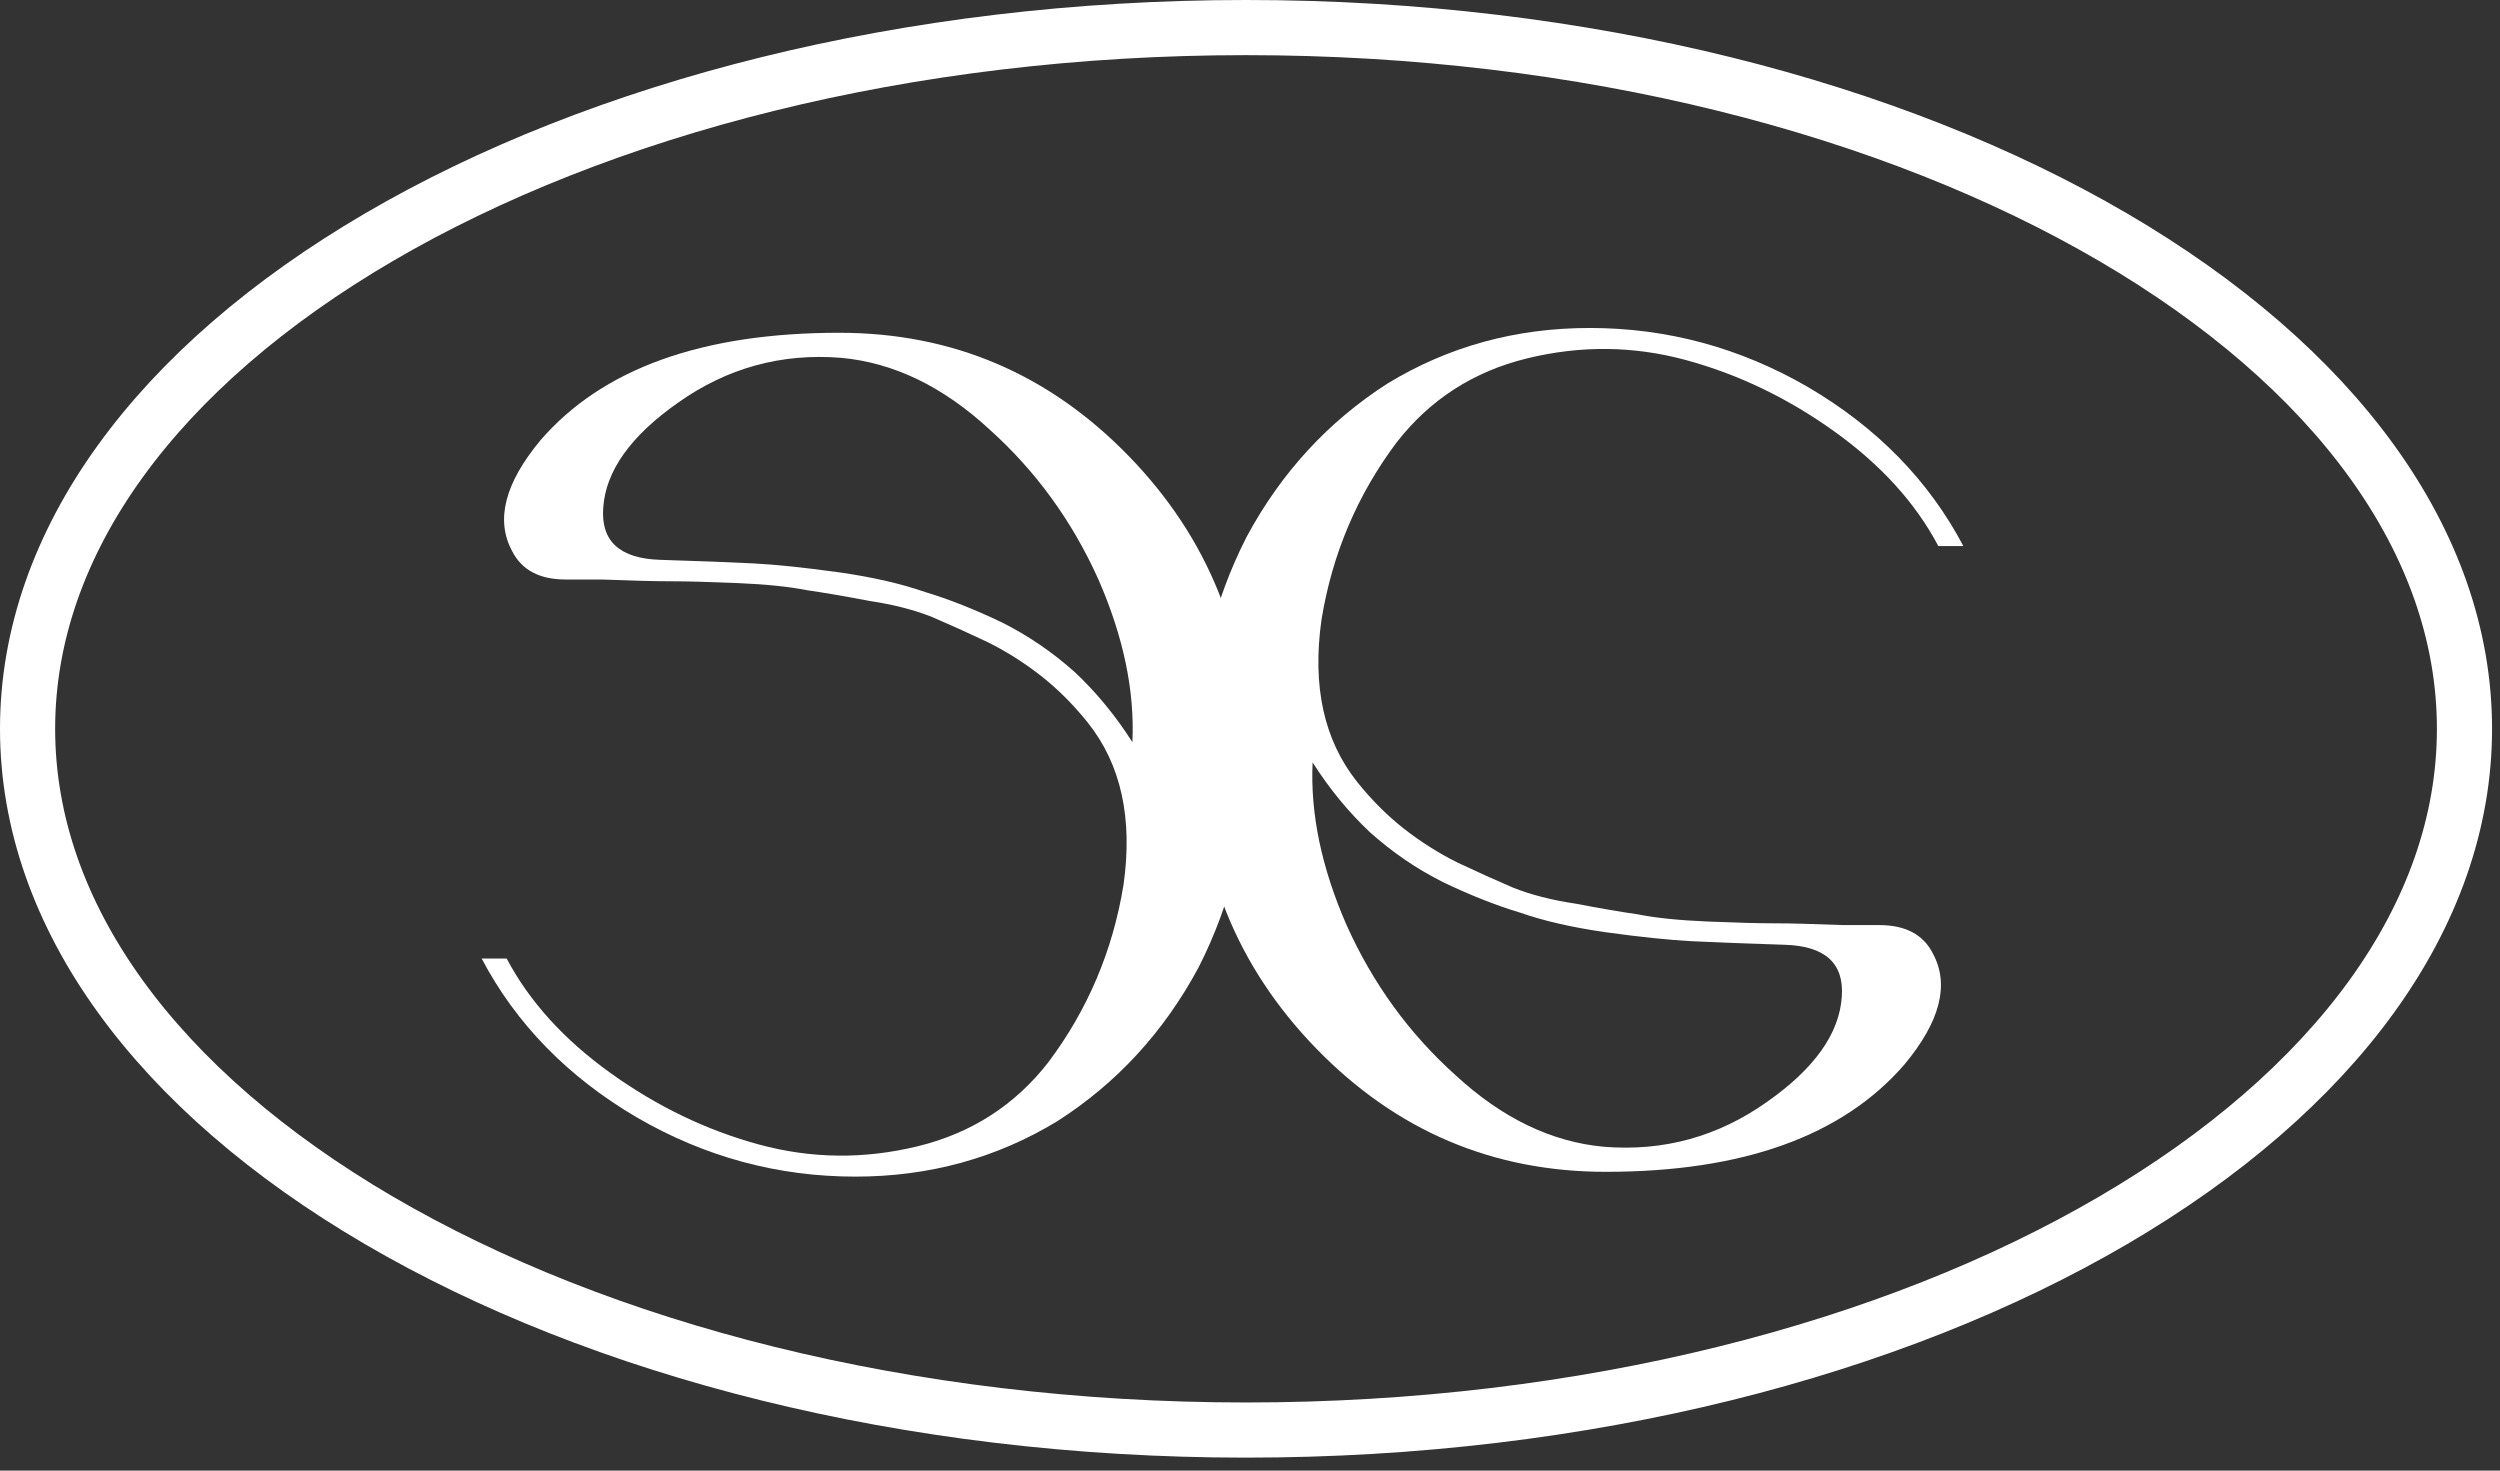
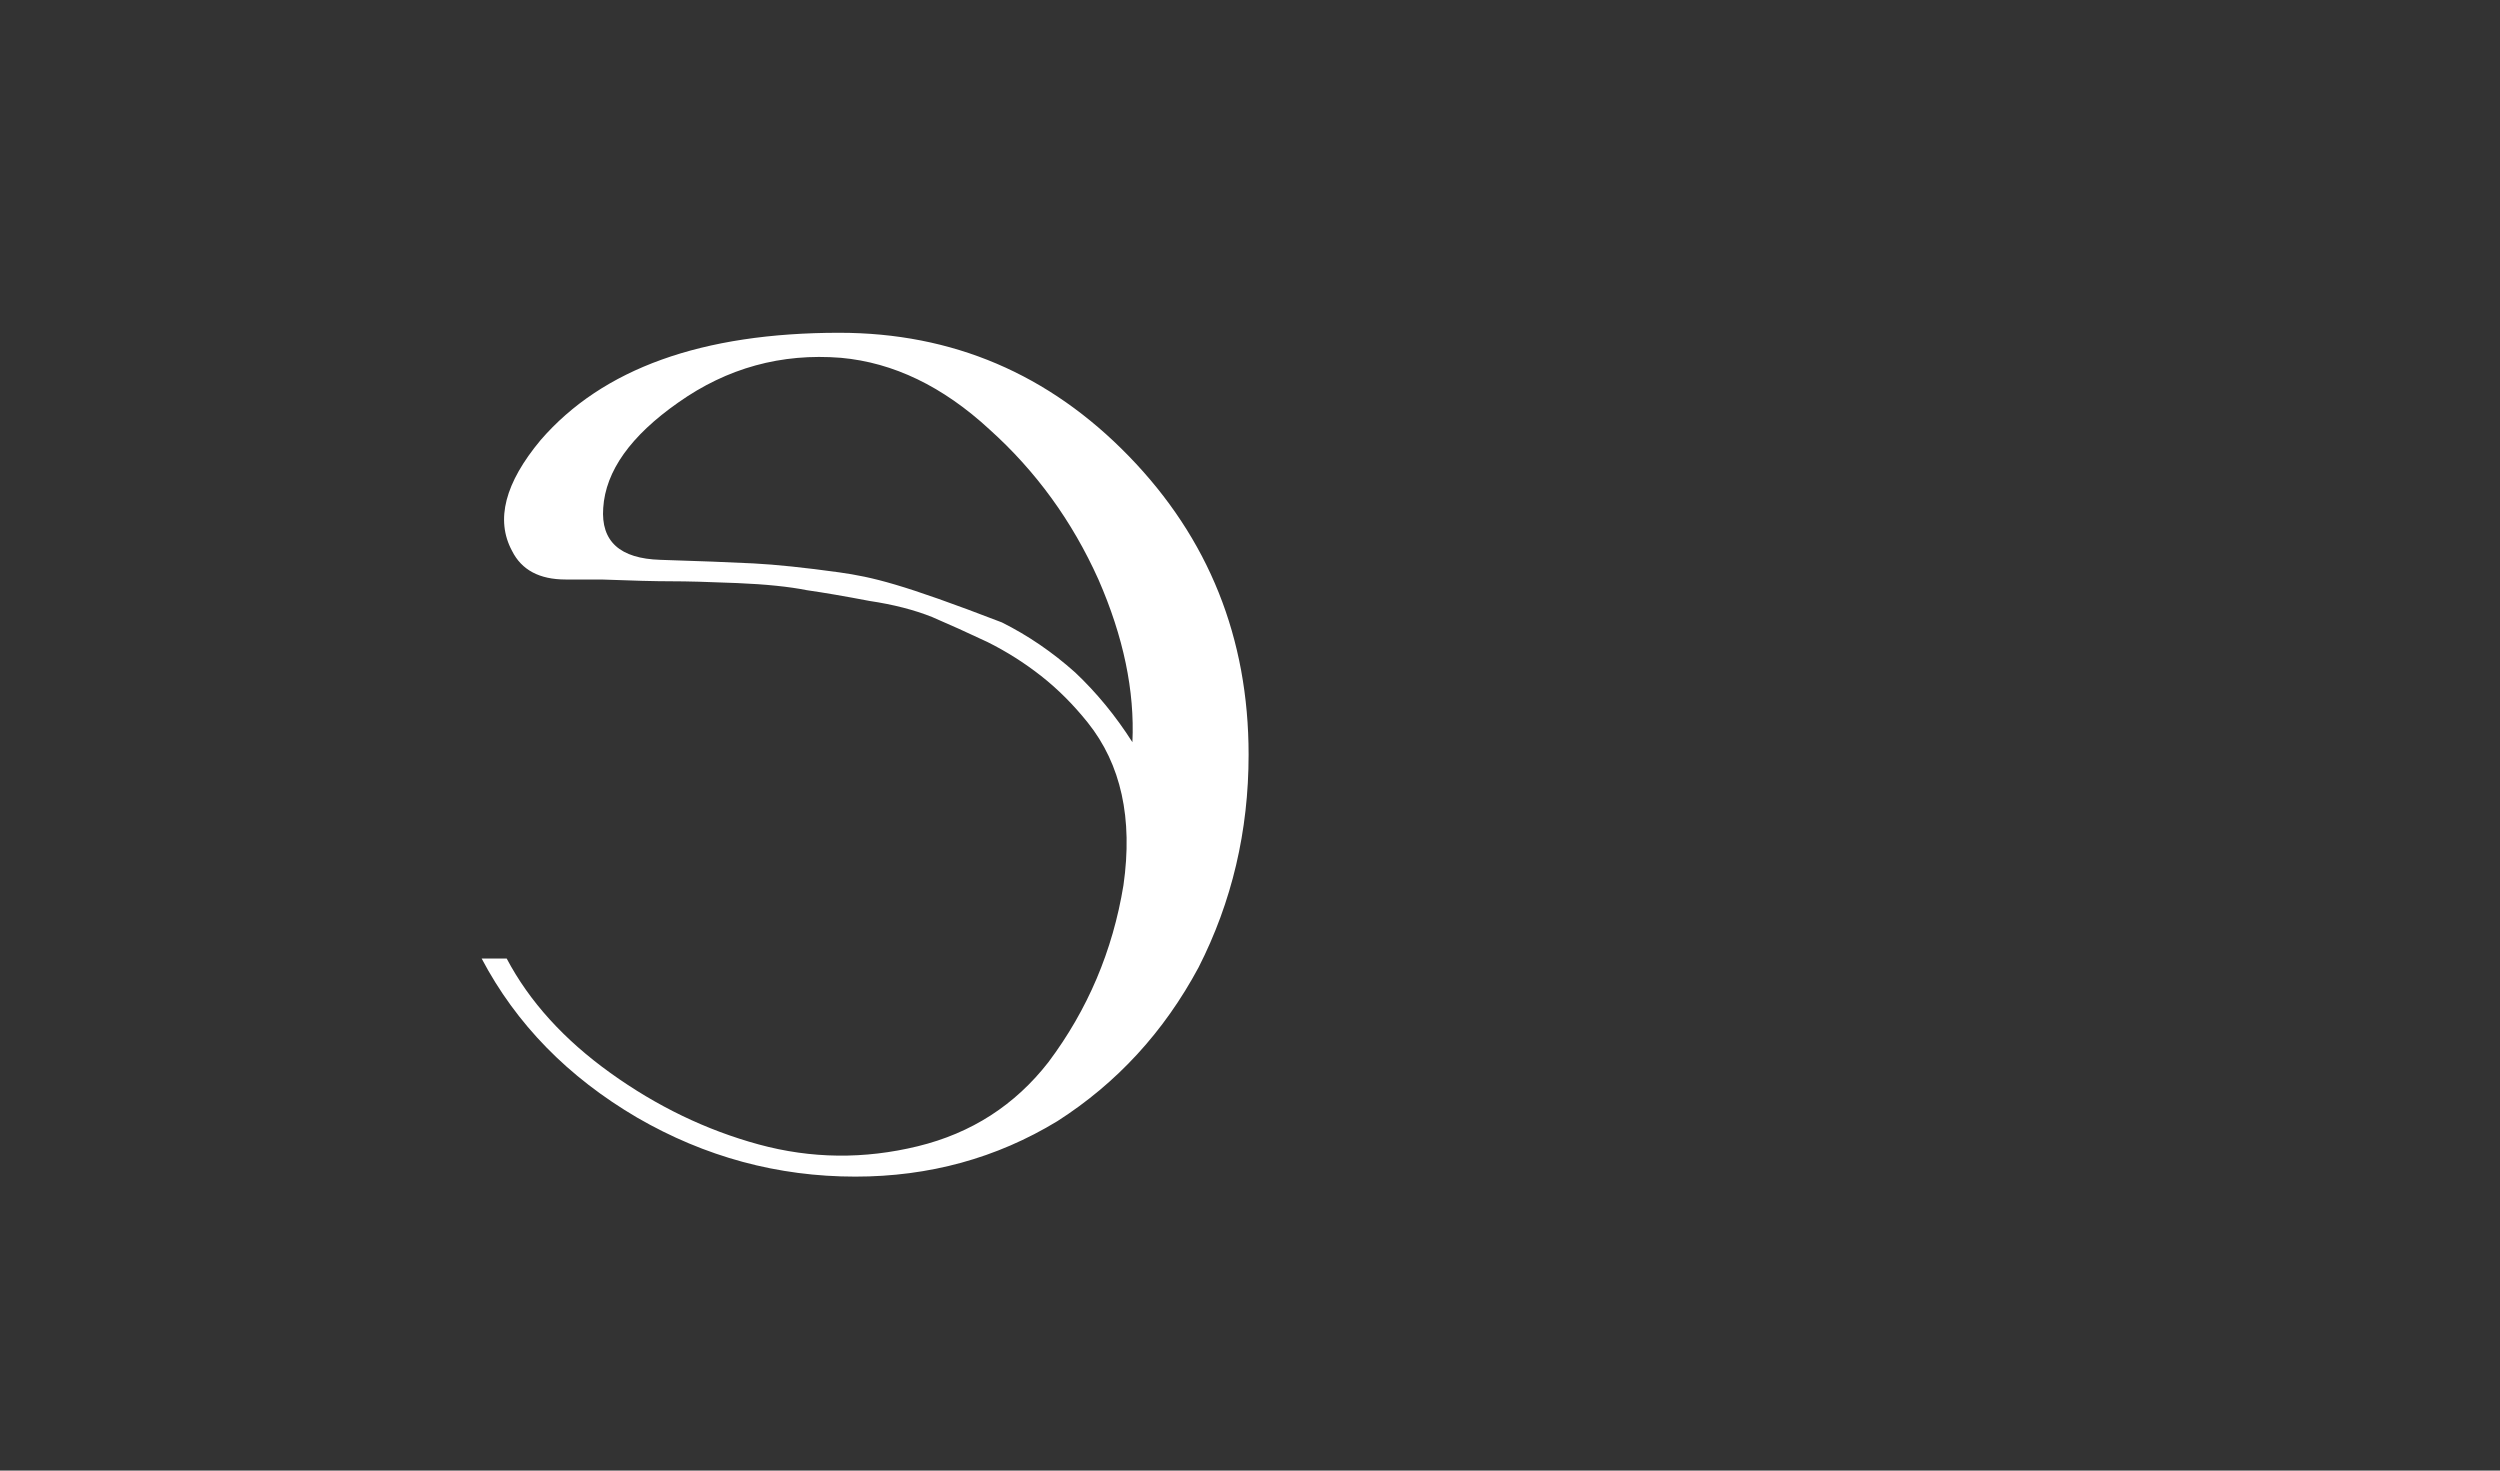
<svg xmlns="http://www.w3.org/2000/svg" width="136" height="80" viewBox="0 0 136 80" fill="none">
  <rect x="0" y="0" width="136" height="80" fill="#333333" stroke="none" />
-   <path d="M134.068 39.647C134.068 49.843 126.992 59.348 114.957 66.387C102.959 73.406 86.284 77.795 67.784 77.795C49.285 77.795 32.61 73.406 20.611 66.387C8.576 59.348 1.5 49.843 1.5 39.647C1.5 29.452 8.576 19.947 20.611 12.907C32.61 5.889 49.285 1.5 67.784 1.5C86.284 1.5 102.959 5.889 114.957 12.907C126.992 19.947 134.068 29.452 134.068 39.647Z" stroke="white" stroke-width="3" />
-   <path d="M61.603 40.375C60.695 38.949 59.657 37.684 58.49 36.582C57.258 35.48 55.929 34.572 54.503 33.859C53.012 33.146 51.618 32.594 50.321 32.205C49.024 31.752 47.468 31.395 45.653 31.136C43.772 30.876 42.216 30.714 40.984 30.649C39.687 30.584 38.002 30.52 35.927 30.455C33.722 30.39 32.685 29.45 32.815 27.634C32.944 25.624 34.306 23.712 36.899 21.896C39.558 20.016 42.508 19.205 45.75 19.465C48.603 19.724 51.293 21.021 53.822 23.355C56.351 25.624 58.328 28.348 59.755 31.525C61.116 34.637 61.732 37.587 61.603 40.375ZM57.032 57.784C55.216 60.118 52.849 61.642 49.932 62.355C47.014 63.068 44.129 63.036 41.276 62.258C38.423 61.48 35.732 60.183 33.204 58.367C30.675 56.552 28.795 54.477 27.563 52.143H26.201C28.081 55.709 30.902 58.594 34.663 60.799C38.358 62.938 42.313 64.008 46.528 64.008C50.548 64.008 54.211 63.003 57.518 60.993C60.76 58.919 63.321 56.131 65.201 52.629C67.017 49.063 67.924 45.205 67.924 41.056C67.924 34.702 65.752 29.288 61.408 24.814C57.064 20.34 51.812 18.103 45.653 18.103C38.196 18.103 32.782 20.048 29.411 23.939C27.465 26.273 26.947 28.283 27.855 29.968C28.373 31.006 29.346 31.525 30.772 31.525C31.226 31.525 31.875 31.525 32.717 31.525C34.403 31.59 35.667 31.622 36.51 31.622C37.353 31.622 38.553 31.654 40.109 31.719C41.665 31.784 42.929 31.914 43.902 32.108C44.81 32.238 45.944 32.432 47.306 32.692C48.603 32.886 49.737 33.178 50.71 33.567C51.618 33.956 52.623 34.41 53.725 34.929C54.762 35.447 55.735 36.063 56.642 36.776C57.55 37.49 58.393 38.333 59.171 39.305C60.987 41.575 61.635 44.525 61.116 48.156C60.533 51.722 59.171 54.931 57.032 57.784Z" fill="white" />
-   <path d="M71.406 41.475C72.314 42.902 73.351 44.166 74.518 45.268C75.75 46.37 77.079 47.278 78.506 47.991C79.997 48.705 81.391 49.256 82.688 49.645C83.984 50.099 85.54 50.455 87.356 50.715C89.236 50.974 90.792 51.136 92.024 51.201C93.321 51.266 95.007 51.331 97.082 51.395C99.286 51.46 100.324 52.4 100.194 54.216C100.064 56.226 98.703 58.139 96.109 59.954C93.451 61.834 90.501 62.645 87.259 62.385C84.406 62.126 81.715 60.829 79.186 58.495C76.658 56.226 74.68 53.503 73.254 50.325C71.892 47.213 71.276 44.263 71.406 41.475ZM75.977 24.066C77.792 21.732 80.159 20.208 83.077 19.495C85.994 18.782 88.88 18.814 91.733 19.592C94.585 20.37 97.276 21.667 99.805 23.483C102.334 25.298 104.214 27.373 105.446 29.707H106.807C104.927 26.141 102.107 23.256 98.346 21.051C94.65 18.912 90.695 17.842 86.481 17.842C82.461 17.842 78.797 18.847 75.491 20.857C72.249 22.932 69.688 25.72 67.807 29.221C65.992 32.787 65.084 36.645 65.084 40.794C65.084 47.148 67.256 52.562 71.6 57.036C75.945 61.51 81.196 63.747 87.356 63.747C94.812 63.747 100.226 61.802 103.598 57.912C105.543 55.577 106.062 53.567 105.154 51.882C104.635 50.844 103.663 50.325 102.236 50.325C101.782 50.325 101.134 50.325 100.291 50.325C98.605 50.261 97.341 50.228 96.498 50.228C95.655 50.228 94.456 50.196 92.9 50.131C91.344 50.066 90.079 49.937 89.107 49.742C88.199 49.612 87.064 49.418 85.703 49.158C84.406 48.964 83.271 48.672 82.299 48.283C81.391 47.894 80.386 47.44 79.284 46.922C78.246 46.403 77.274 45.787 76.366 45.074C75.458 44.361 74.615 43.518 73.837 42.545C72.022 40.276 71.373 37.326 71.892 33.695C72.476 30.129 73.837 26.919 75.977 24.066Z" fill="white" />
+   <path d="M61.603 40.375C60.695 38.949 59.657 37.684 58.49 36.582C57.258 35.48 55.929 34.572 54.503 33.859C49.024 31.752 47.468 31.395 45.653 31.136C43.772 30.876 42.216 30.714 40.984 30.649C39.687 30.584 38.002 30.52 35.927 30.455C33.722 30.39 32.685 29.45 32.815 27.634C32.944 25.624 34.306 23.712 36.899 21.896C39.558 20.016 42.508 19.205 45.75 19.465C48.603 19.724 51.293 21.021 53.822 23.355C56.351 25.624 58.328 28.348 59.755 31.525C61.116 34.637 61.732 37.587 61.603 40.375ZM57.032 57.784C55.216 60.118 52.849 61.642 49.932 62.355C47.014 63.068 44.129 63.036 41.276 62.258C38.423 61.48 35.732 60.183 33.204 58.367C30.675 56.552 28.795 54.477 27.563 52.143H26.201C28.081 55.709 30.902 58.594 34.663 60.799C38.358 62.938 42.313 64.008 46.528 64.008C50.548 64.008 54.211 63.003 57.518 60.993C60.76 58.919 63.321 56.131 65.201 52.629C67.017 49.063 67.924 45.205 67.924 41.056C67.924 34.702 65.752 29.288 61.408 24.814C57.064 20.34 51.812 18.103 45.653 18.103C38.196 18.103 32.782 20.048 29.411 23.939C27.465 26.273 26.947 28.283 27.855 29.968C28.373 31.006 29.346 31.525 30.772 31.525C31.226 31.525 31.875 31.525 32.717 31.525C34.403 31.59 35.667 31.622 36.51 31.622C37.353 31.622 38.553 31.654 40.109 31.719C41.665 31.784 42.929 31.914 43.902 32.108C44.81 32.238 45.944 32.432 47.306 32.692C48.603 32.886 49.737 33.178 50.71 33.567C51.618 33.956 52.623 34.41 53.725 34.929C54.762 35.447 55.735 36.063 56.642 36.776C57.55 37.49 58.393 38.333 59.171 39.305C60.987 41.575 61.635 44.525 61.116 48.156C60.533 51.722 59.171 54.931 57.032 57.784Z" fill="white" />
</svg>